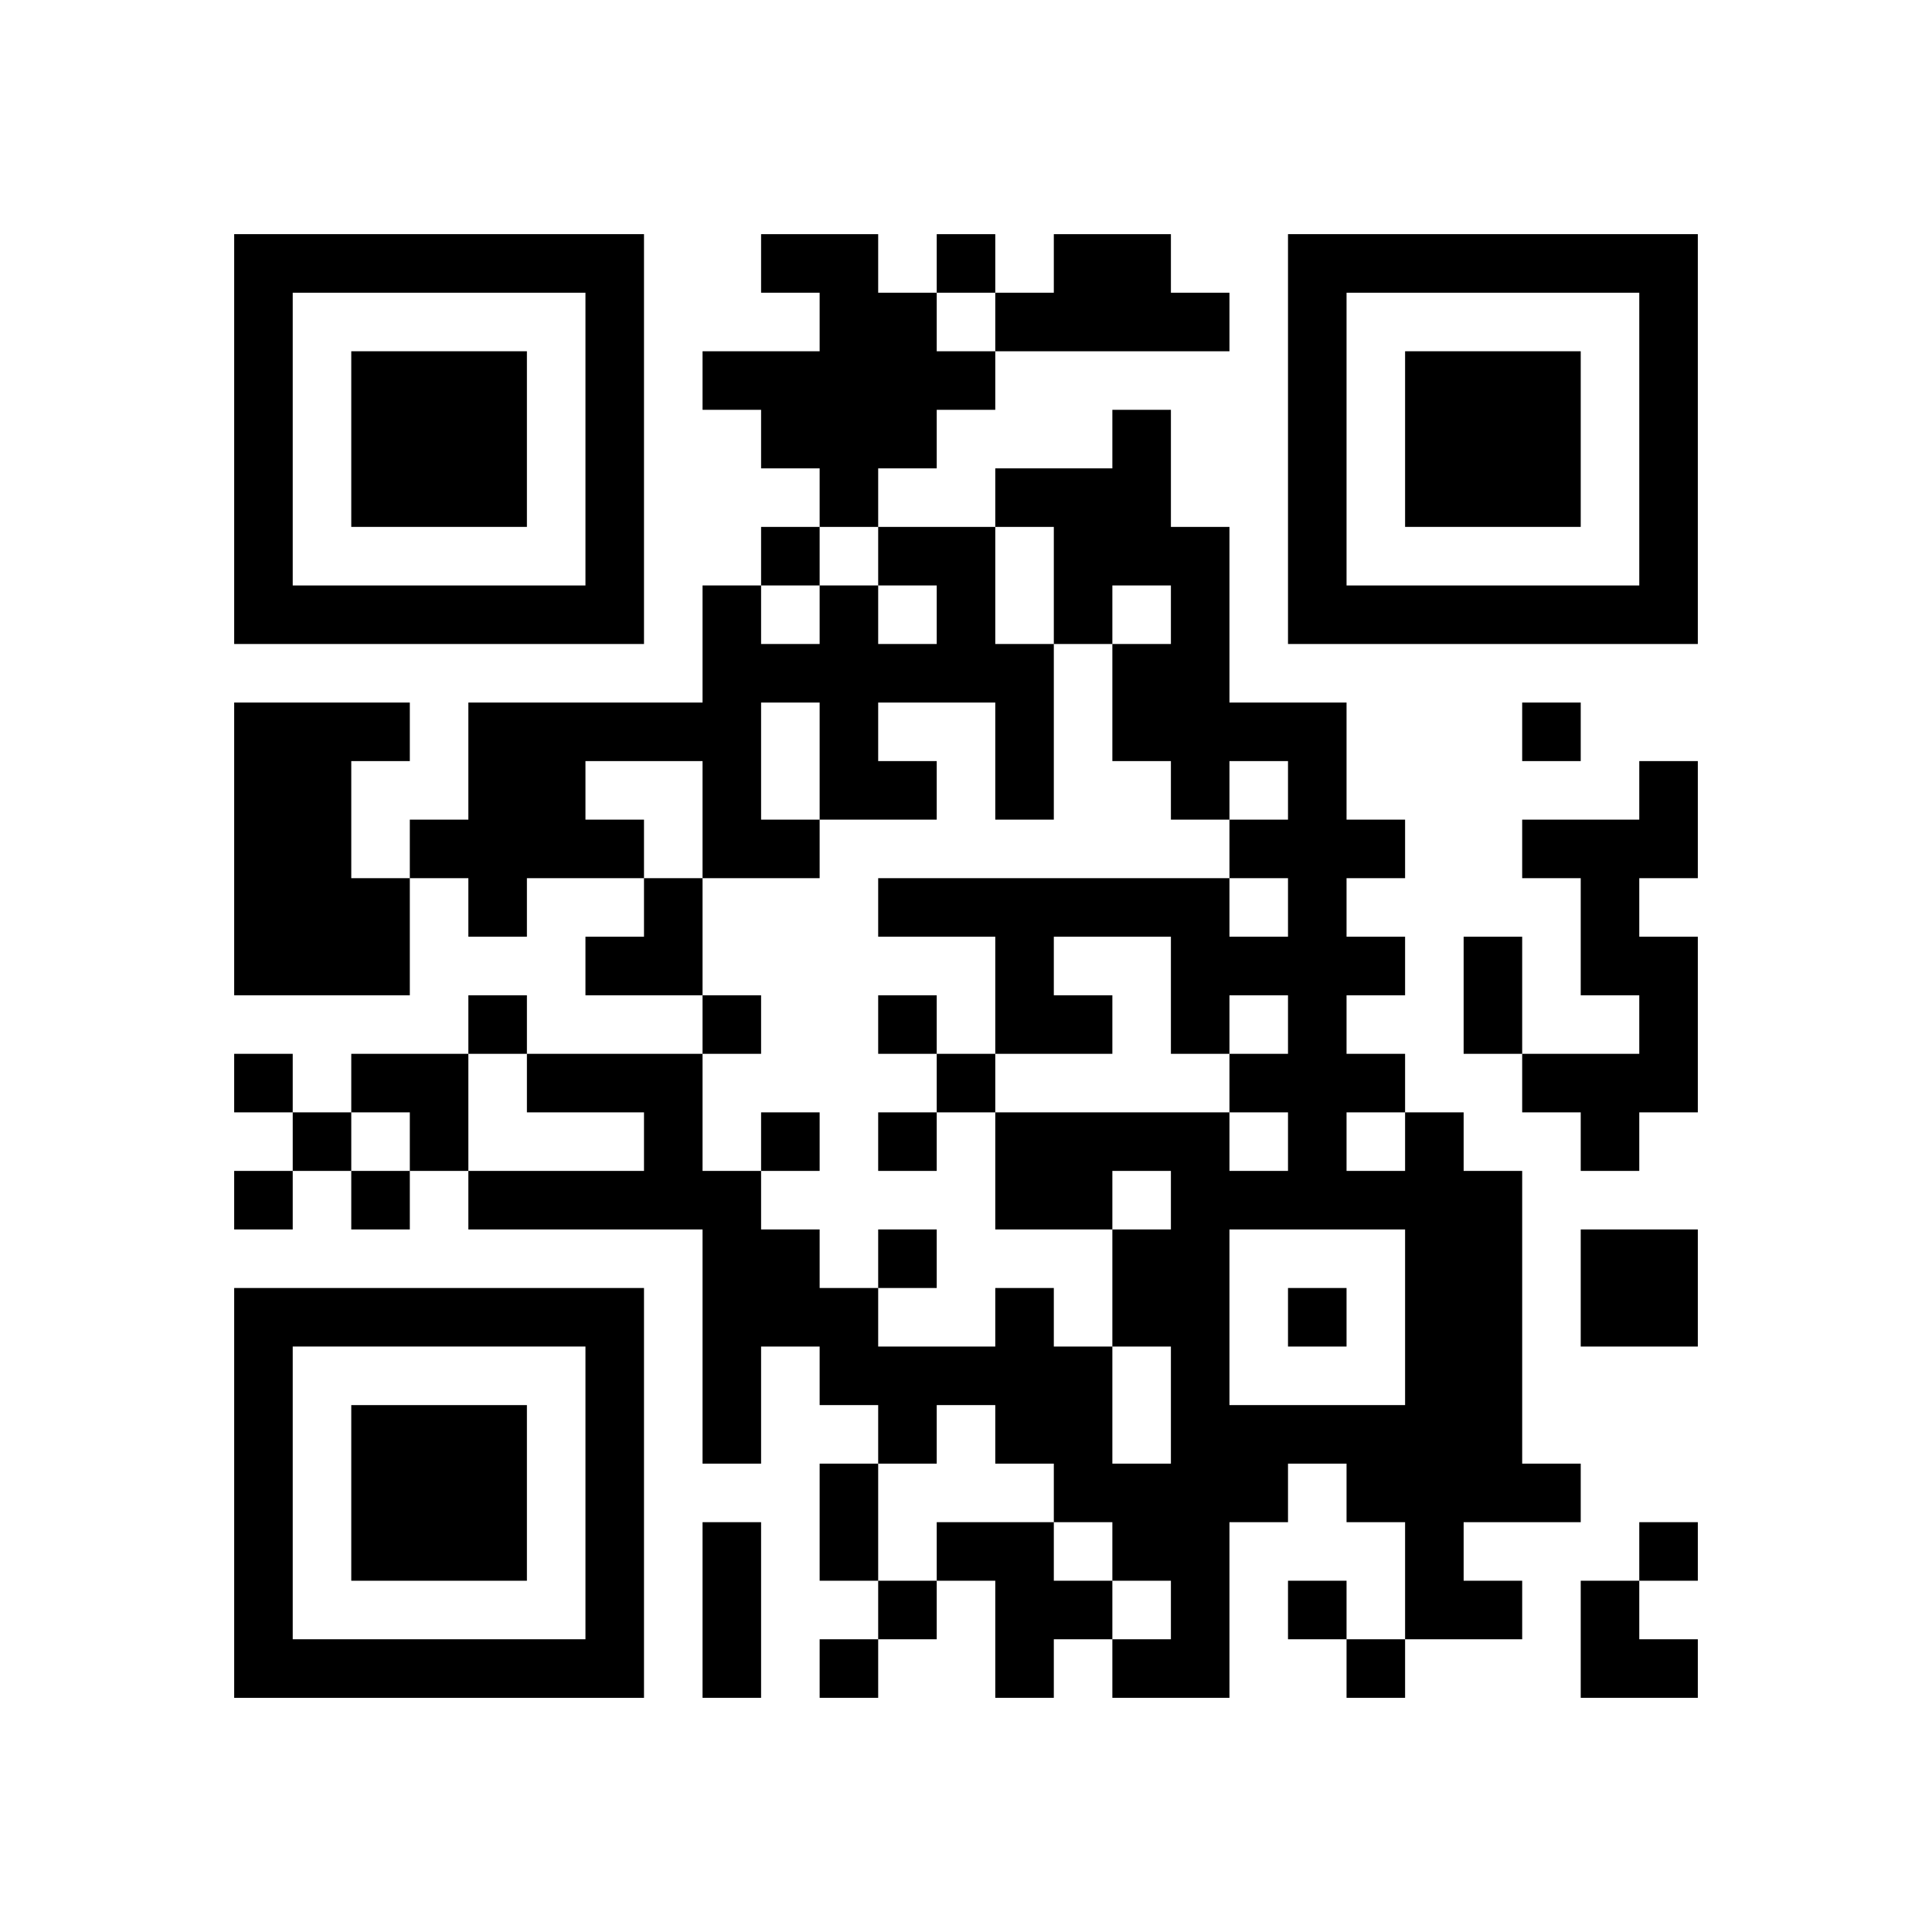
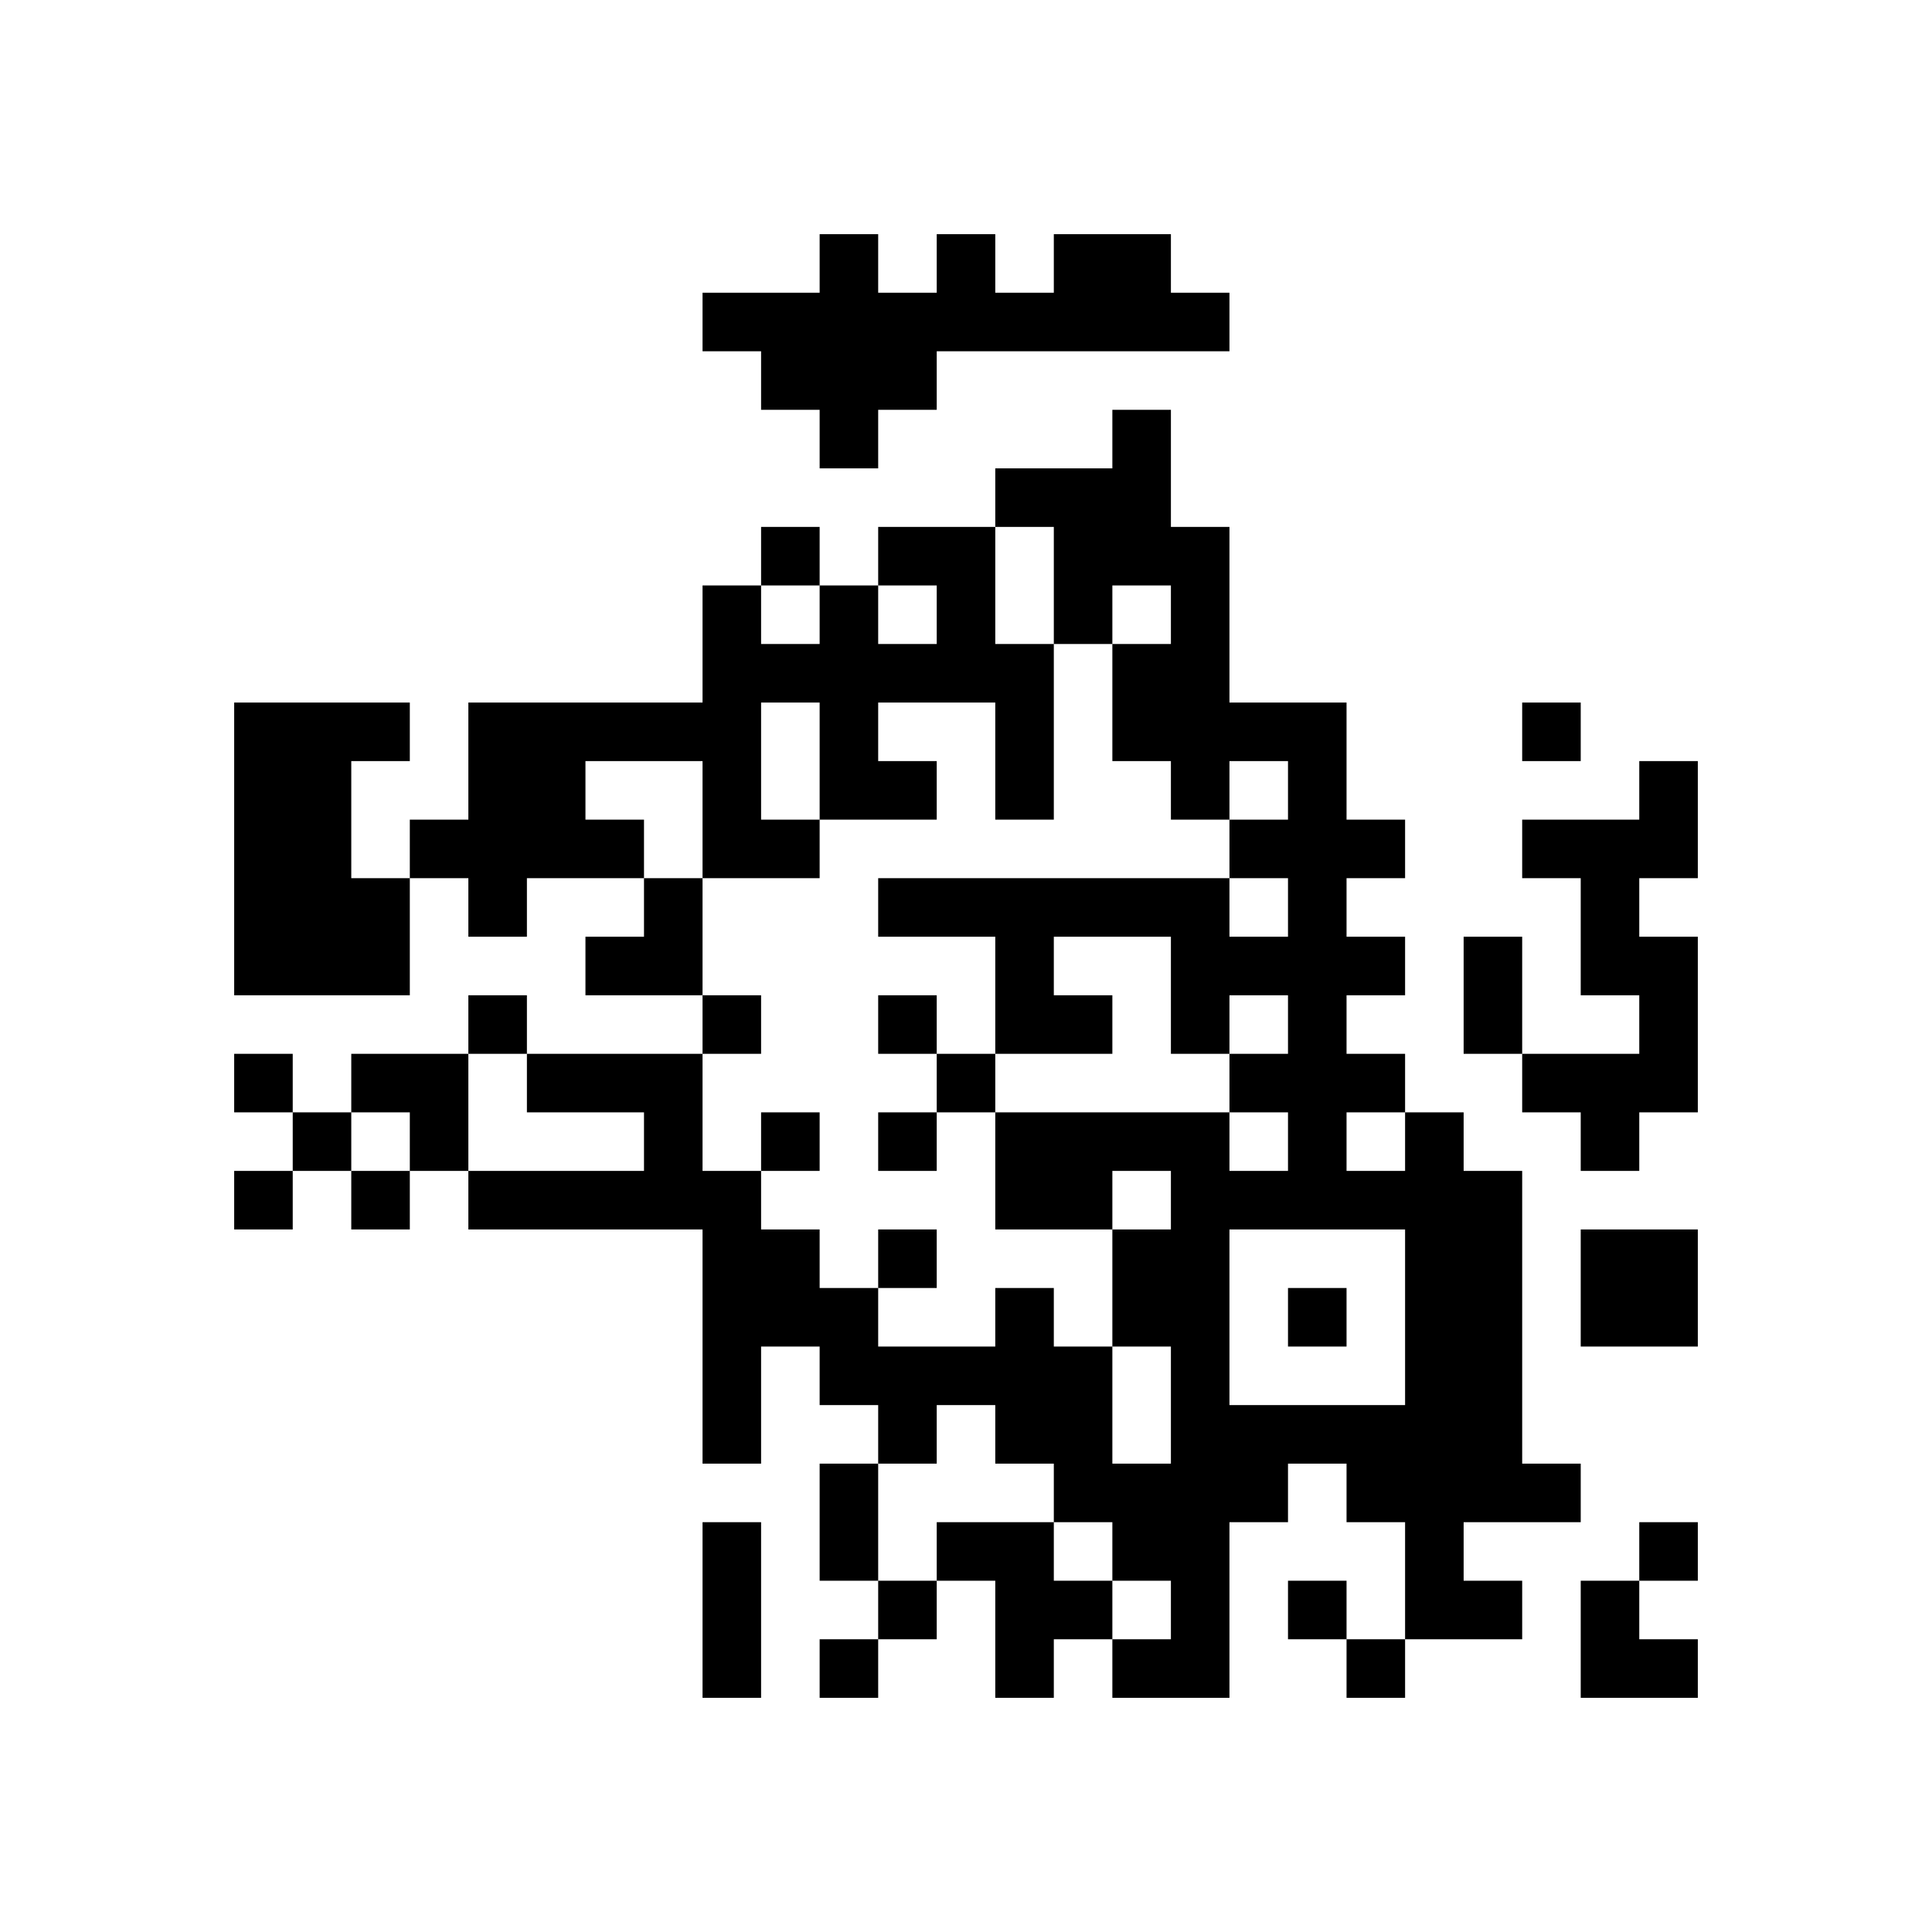
<svg xmlns="http://www.w3.org/2000/svg" xmlns:xlink="http://www.w3.org/1999/xlink" version="1.1" id="Layer_1" x="0px" y="0px" viewBox="-4 -4 33 33" width="132" height="132" style="enable-background:new 0 0 550 550;" xml:space="preserve">
  <symbol id="tracker">
-     <path d="m 0 7 0 7 7 0 0 -7 -7 0 z m 1 1 5 0 0 5 -5 0 0 -5 z m 1 1 0 3 3 0 0 -3 -3 0 z" style="fill:#000000;stroke:none" />
-   </symbol>
+     </symbol>
  <use x="0" y="-7" xlink:href="#tracker" />
  <use x="0" y="11" xlink:href="#tracker" />
  <use x="18" y="-7" xlink:href="#tracker" />
-   <path d="M9,0 h2v1h1v1h1v1h-1v1h-1v1h-1v-1h-1v-1h-1v-1h2v-1h-1v-1 M14,0 h2v1h1v1h-4v-1h1v-1 M11,5 h2v2h1v3h-1v-2h-2v1h1v1h-2v1h-2v-2h-2v1h1v1h-2v1h-1v-1h-1v-1h1v-2h4v-2h1v1h1v-1h1v1h1v-1h-1v-1 M9,8 v2h1v-2h-1 M0,8 h3v1h-1v2h1v2h-3v-5 M24,9 h1v2h-1v1h1v3h-1v1h-1v-1h-1v-1h2v-1h-1v-2h-1v-1h2v-1 M20,15 h1v1h1v5h1v1h-2v1h1v1h-2v-2h-1v-1h-1v1h-1v3h-2v-1h1v-1h-1v-1h-1v-1h-1v-1h-1v1h-1v-1h-1v-1h-1v2h-1v-4h-4v-1h3v-1h-2v-1h3v2h1v1h1v1h1v1h2v-1h1v1h1v2h1v-2h-1v-2h1v-1h-1v1h-2v-2h4v1h1v-1h-1v-1h1v-1h-1v1h-1v-2h-2v1h1v1h-2v-2h-2v-1h6v1h1v-1h-1v-1h1v-1h-1v1h-1v-1h-1v-2h1v-1h-1v1h-1v-2h-1v-1h2v-1h1v2h1v3h2v2h1v1h-1v1h1v1h-1v1h1v1 M19,15 v1h1v-1h-1 M17,17 v3h3v-3h-3 M23,17 h2v2h-2v-2 M12,22 h2v1h1v1h-1v1h-1v-2h-1v-1 M12,0 v1h1v-1h-1 M9,5 v1h1v-1h-1 M22,8 v1h1v-1h-1 M4,13 v1h1v-1h-1 M8,13 v1h1v-1h-1 M11,13 v1h1v-1h-1 M0,14 v1h1v-1h-1 M12,14 v1h1v-1h-1 M1,15 v1h1v-1h-1 M9,15 v1h1v-1h-1 M11,15 v1h1v-1h-1 M0,16 v1h1v-1h-1 M2,16 v1h1v-1h-1 M11,17 v1h1v-1h-1 M18,18 v1h1v-1h-1 M24,22 v1h1v-1h-1 M11,23 v1h1v-1h-1 M18,23 v1h1v-1h-1 M10,24 v1h1v-1h-1 M19,24 v1h1v-1h-1 M21,12 h1v2h-1v-2 M10,21 h1v2h-1v-2 M8,22 h1v3h-1v-3 M6,11 m1,0h1v2h-2v-1h1z M2,14 h2v2h-1v-1h-1z M23,23 h1v1h1v1h-2z" style="fill:#000000;stroke:none" />
+   <path d="M9,0 h2v1h1h1v1h-1v1h-1v1h-1v-1h-1v-1h-1v-1h2v-1h-1v-1 M14,0 h2v1h1v1h-4v-1h1v-1 M11,5 h2v2h1v3h-1v-2h-2v1h1v1h-2v1h-2v-2h-2v1h1v1h-2v1h-1v-1h-1v-1h1v-2h4v-2h1v1h1v-1h1v1h1v-1h-1v-1 M9,8 v2h1v-2h-1 M0,8 h3v1h-1v2h1v2h-3v-5 M24,9 h1v2h-1v1h1v3h-1v1h-1v-1h-1v-1h2v-1h-1v-2h-1v-1h2v-1 M20,15 h1v1h1v5h1v1h-2v1h1v1h-2v-2h-1v-1h-1v1h-1v3h-2v-1h1v-1h-1v-1h-1v-1h-1v-1h-1v1h-1v-1h-1v-1h-1v2h-1v-4h-4v-1h3v-1h-2v-1h3v2h1v1h1v1h1v1h2v-1h1v1h1v2h1v-2h-1v-2h1v-1h-1v1h-2v-2h4v1h1v-1h-1v-1h1v-1h-1v1h-1v-2h-2v1h1v1h-2v-2h-2v-1h6v1h1v-1h-1v-1h1v-1h-1v1h-1v-1h-1v-2h1v-1h-1v1h-1v-2h-1v-1h2v-1h1v2h1v3h2v2h1v1h-1v1h1v1h-1v1h1v1 M19,15 v1h1v-1h-1 M17,17 v3h3v-3h-3 M23,17 h2v2h-2v-2 M12,22 h2v1h1v1h-1v1h-1v-2h-1v-1 M12,0 v1h1v-1h-1 M9,5 v1h1v-1h-1 M22,8 v1h1v-1h-1 M4,13 v1h1v-1h-1 M8,13 v1h1v-1h-1 M11,13 v1h1v-1h-1 M0,14 v1h1v-1h-1 M12,14 v1h1v-1h-1 M1,15 v1h1v-1h-1 M9,15 v1h1v-1h-1 M11,15 v1h1v-1h-1 M0,16 v1h1v-1h-1 M2,16 v1h1v-1h-1 M11,17 v1h1v-1h-1 M18,18 v1h1v-1h-1 M24,22 v1h1v-1h-1 M11,23 v1h1v-1h-1 M18,23 v1h1v-1h-1 M10,24 v1h1v-1h-1 M19,24 v1h1v-1h-1 M21,12 h1v2h-1v-2 M10,21 h1v2h-1v-2 M8,22 h1v3h-1v-3 M6,11 m1,0h1v2h-2v-1h1z M2,14 h2v2h-1v-1h-1z M23,23 h1v1h1v1h-2z" style="fill:#000000;stroke:none" />
</svg>